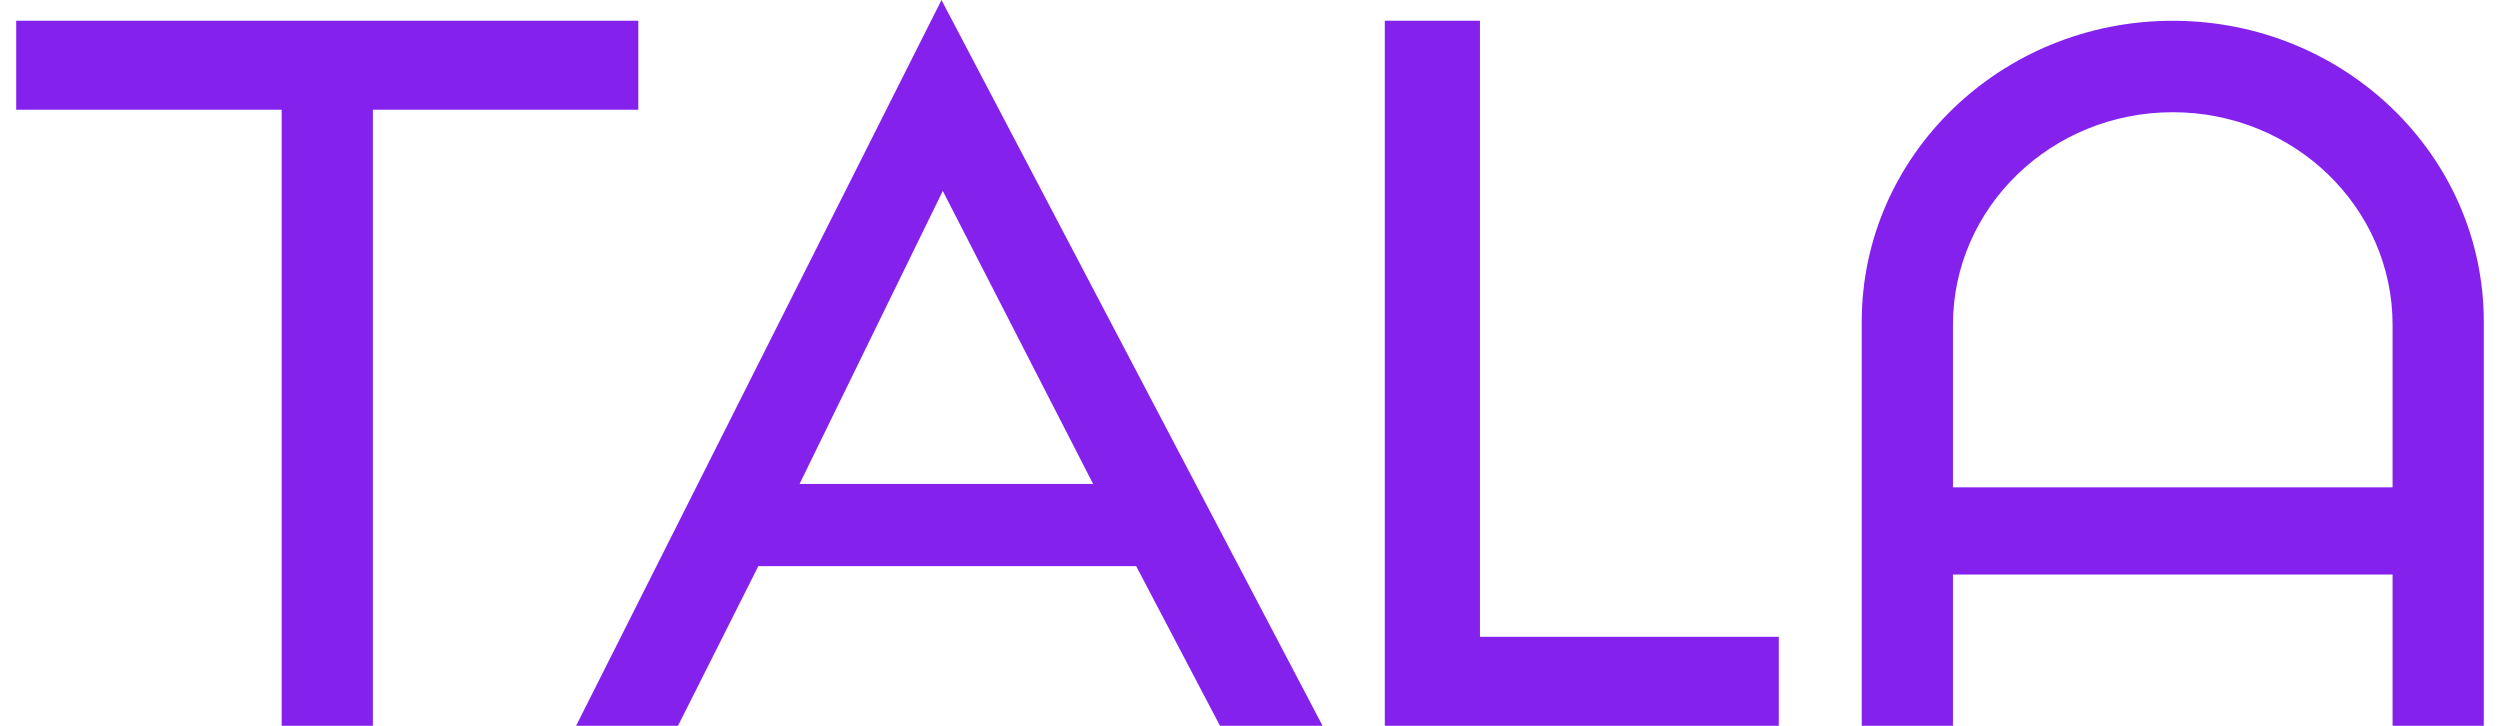
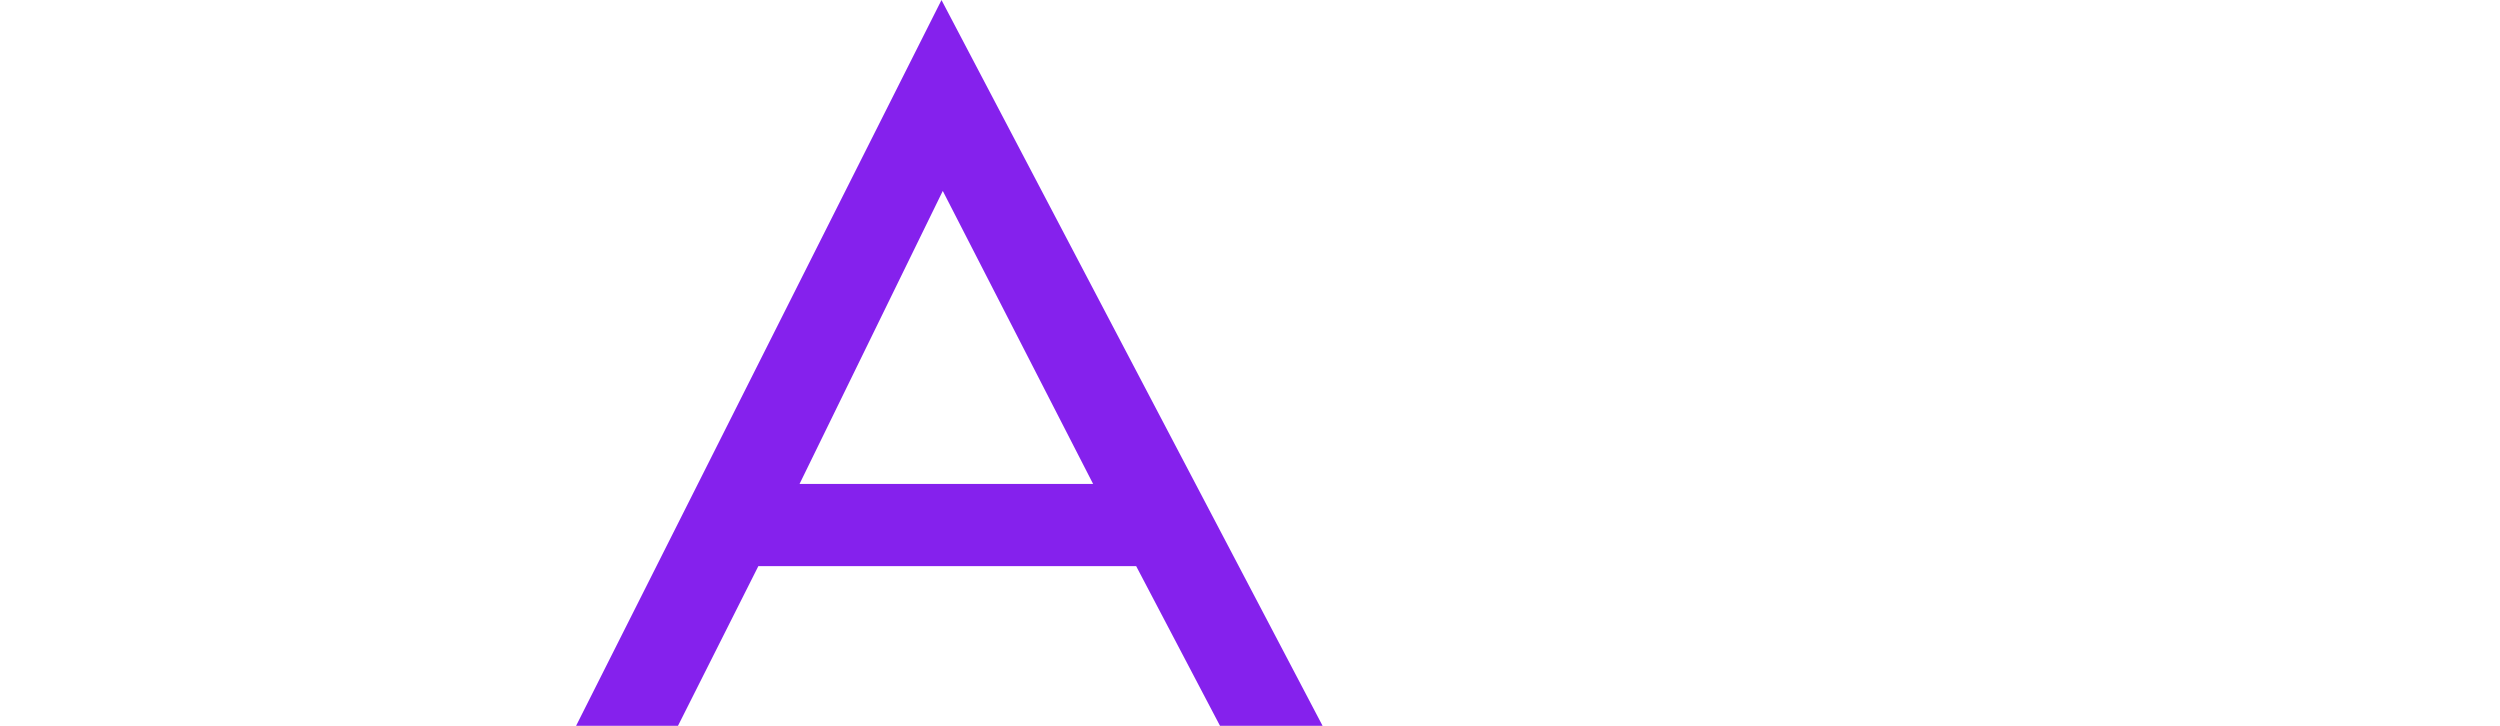
<svg xmlns="http://www.w3.org/2000/svg" width="62" height="18" viewBox="0 0 62 18" fill="none">
-   <path fill-rule="evenodd" clip-rule="evenodd" d="M59.336 12.086V8.056C59.336 5.144 56.895 2.783 53.884 2.783C50.873 2.783 48.433 5.144 48.433 8.056V12.086H59.336ZM59.336 18V14.248H48.433V18H46.171V7.977C46.171 3.855 49.626 0.513 53.887 0.515C58.146 0.517 61.598 3.857 61.598 7.977V18H59.336Z" fill="#8521ED" />
  <path fill-rule="evenodd" clip-rule="evenodd" d="M19.829 12.001H27.109L23.381 4.735L19.829 12.001ZM18.807 14.04L16.814 18H14.287L23.349 0.001L32.8 18H30.256L28.177 14.04H18.807Z" fill="#8521ED" />
-   <path fill-rule="evenodd" clip-rule="evenodd" d="M15.83 0.515H0.402V2.721H6.985V18H9.247V2.721H15.83V0.515Z" fill="#8521ED" />
-   <path fill-rule="evenodd" clip-rule="evenodd" d="M36.703 15.793V0.515H34.343V18H44.114V15.793H36.703Z" fill="#8521ED" />
</svg>